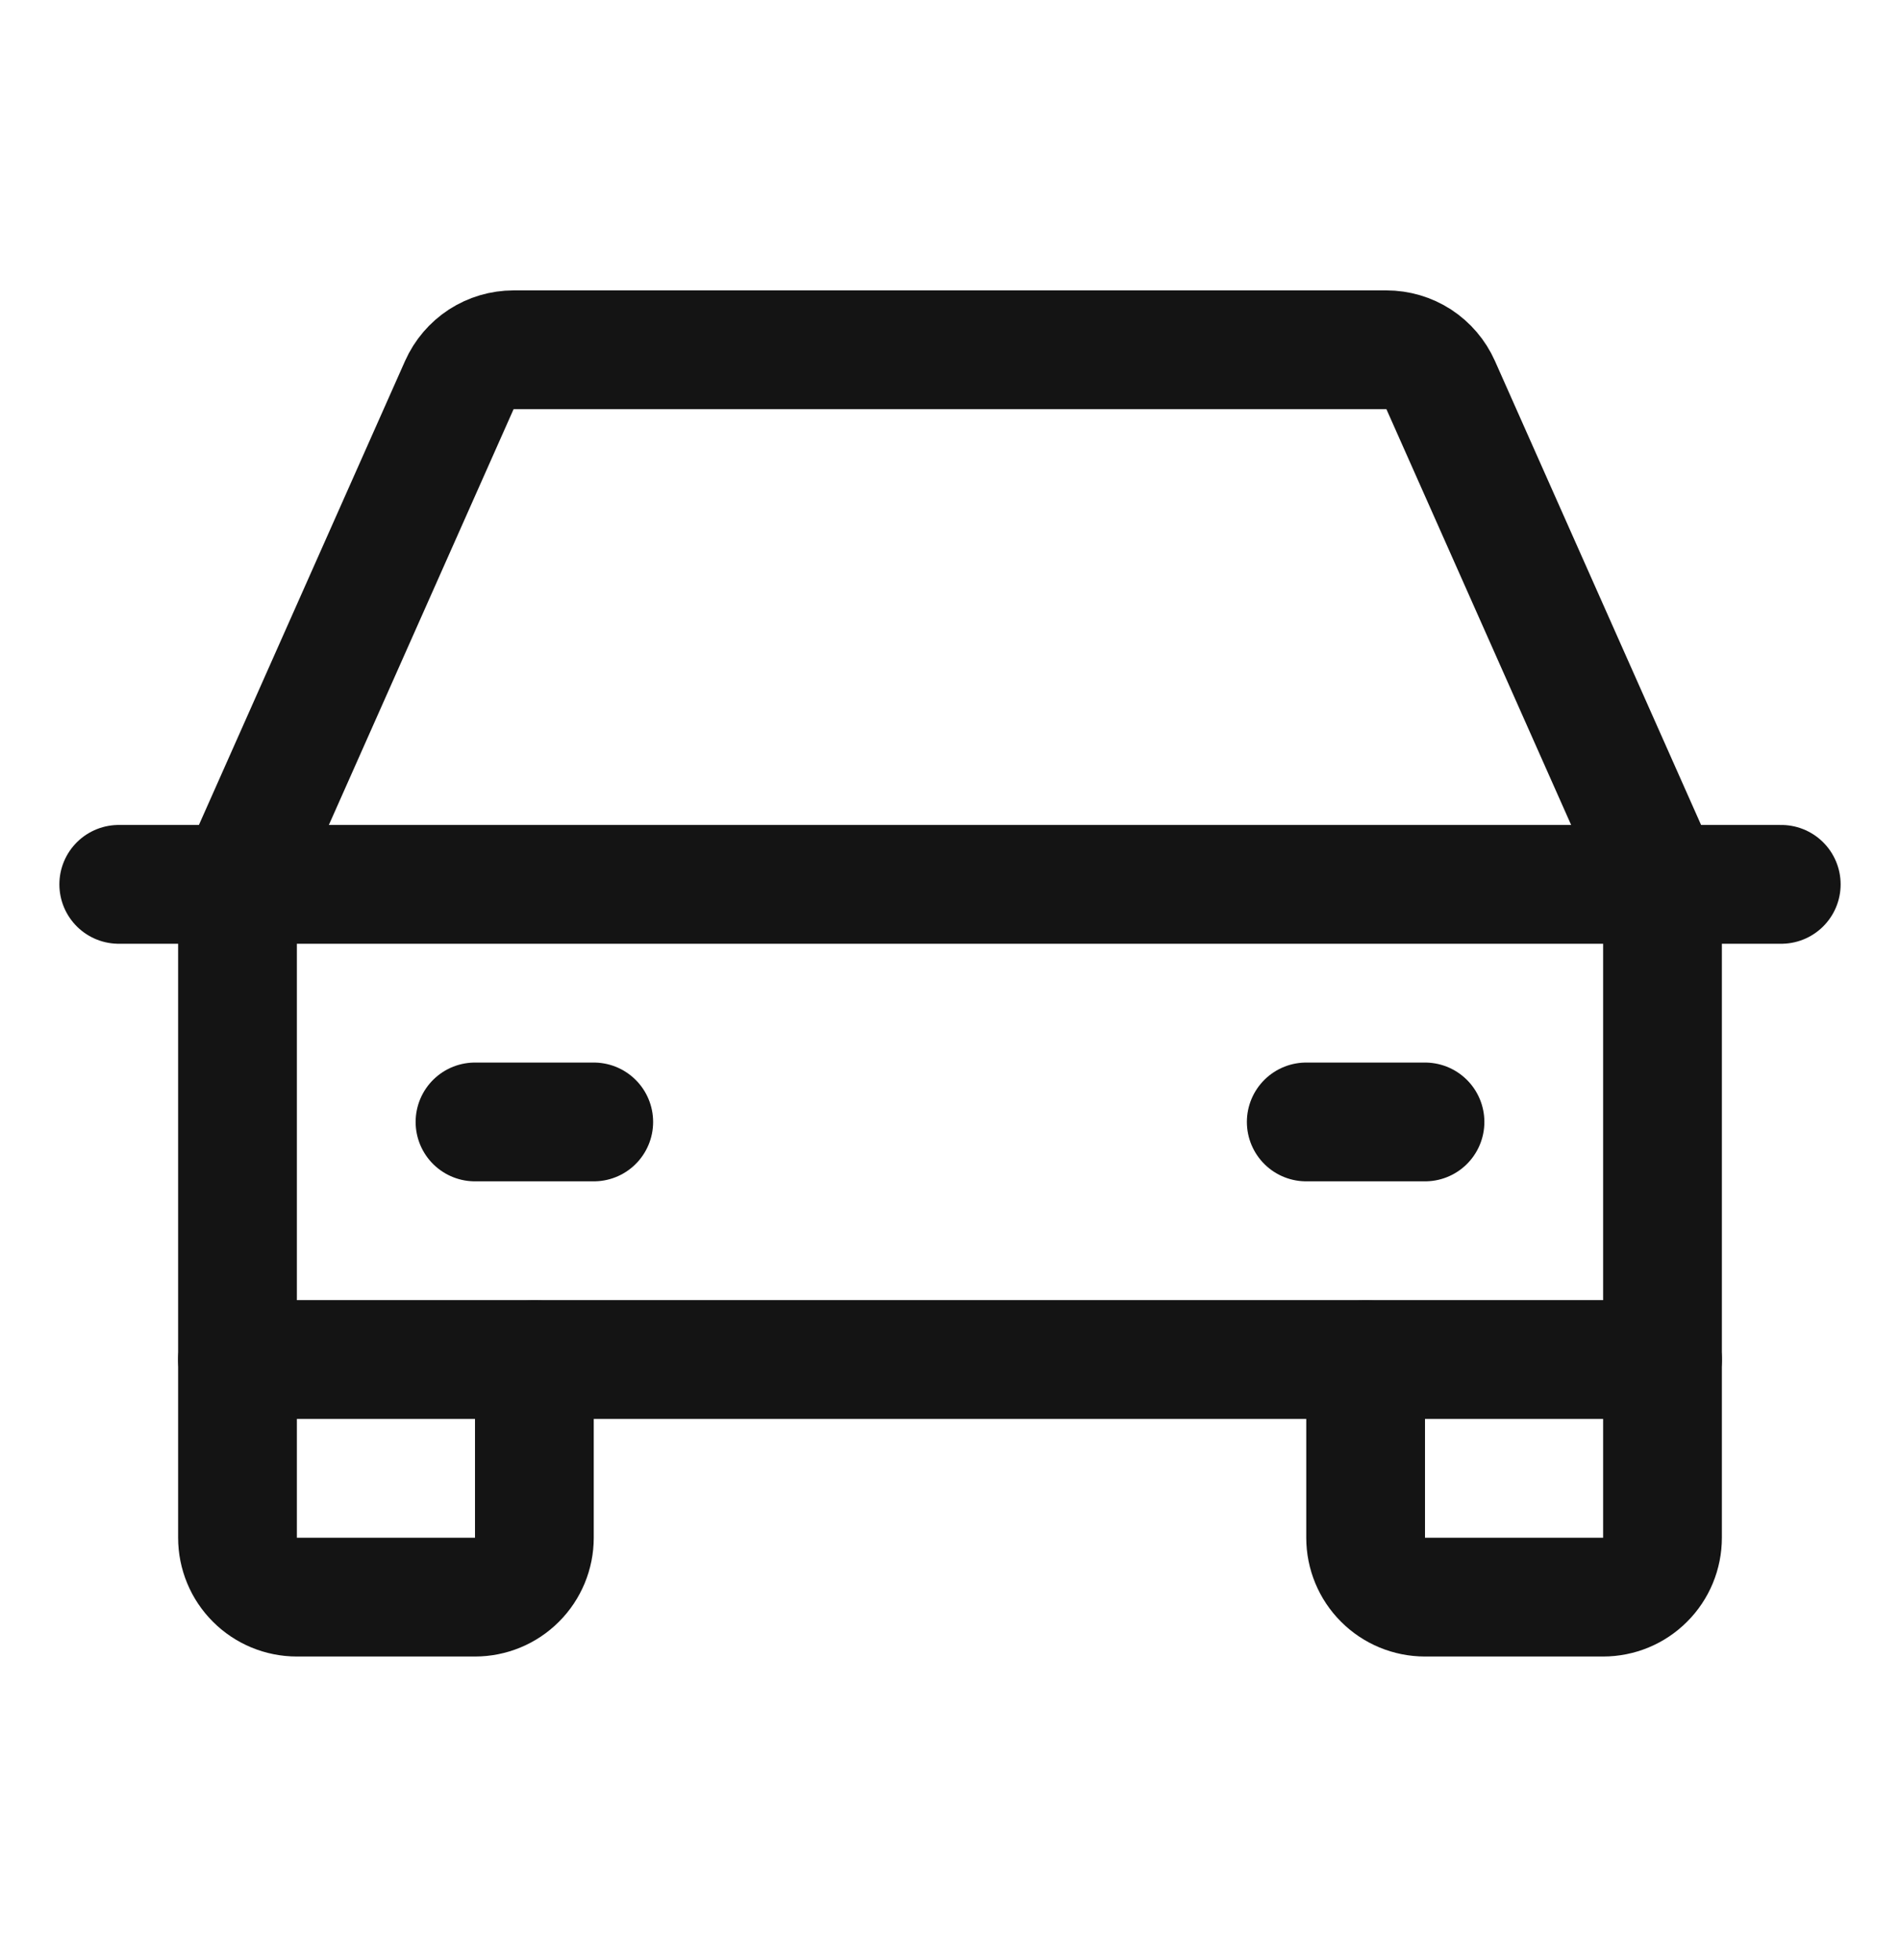
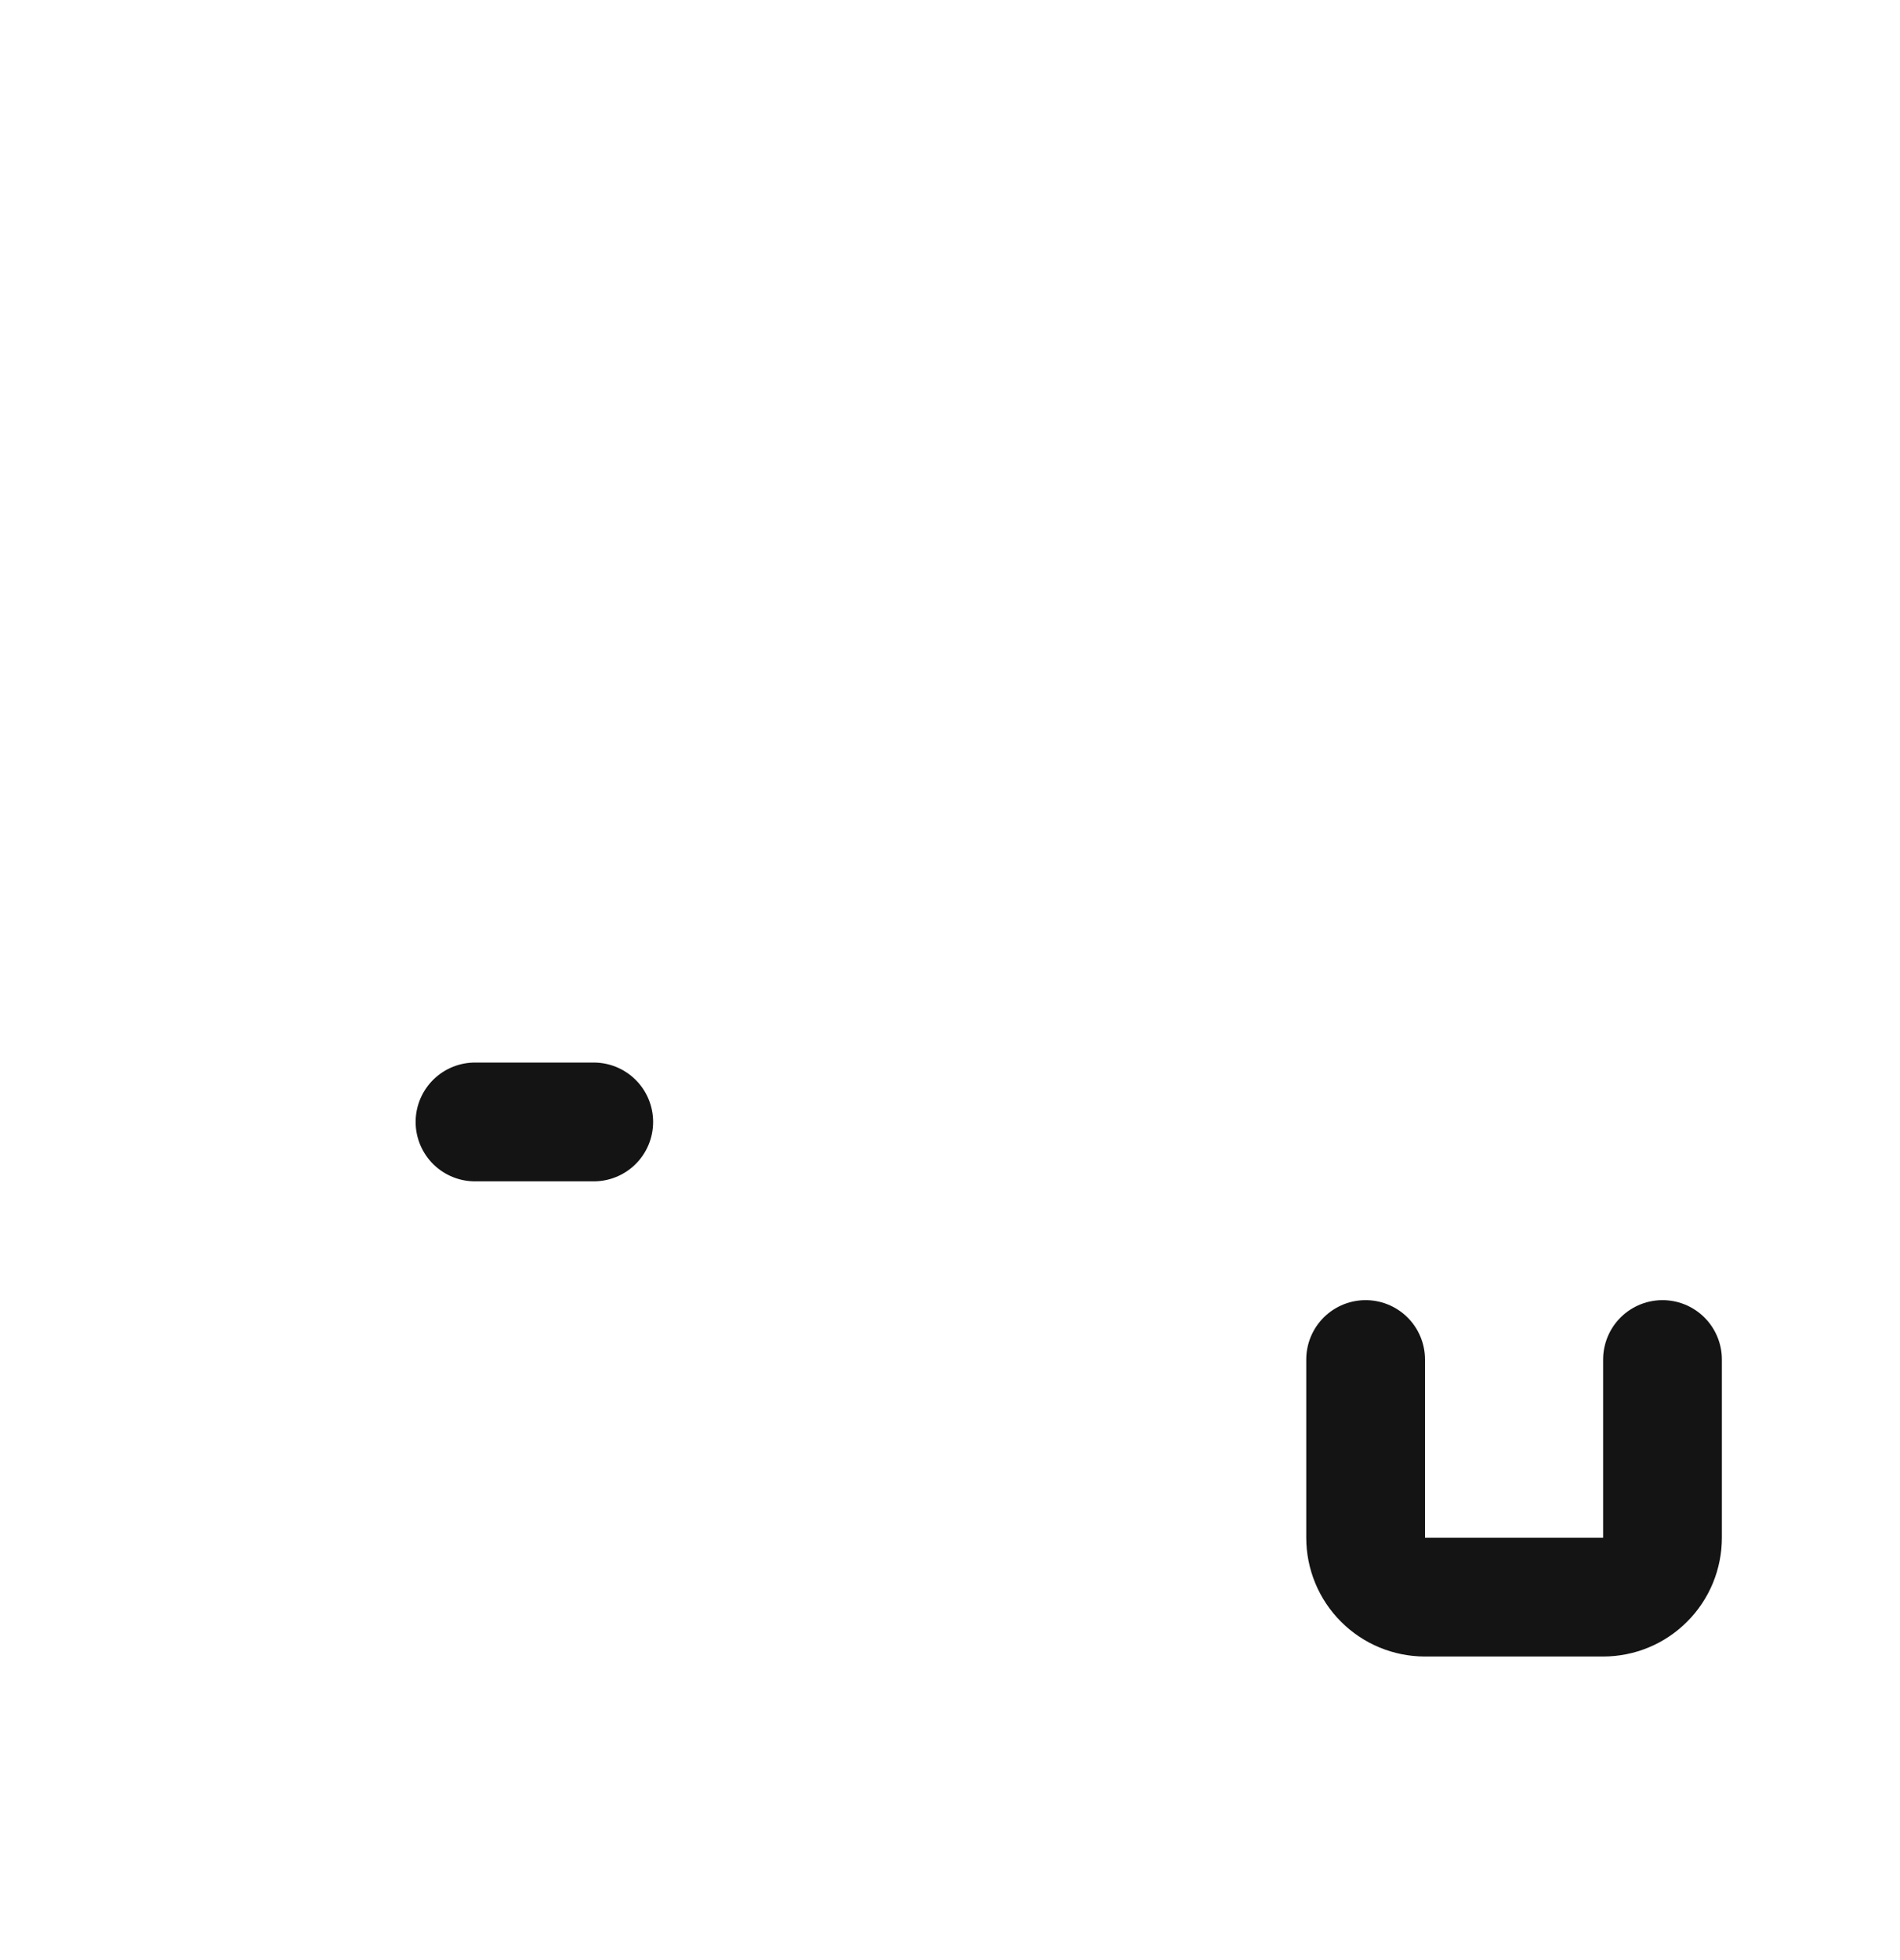
<svg xmlns="http://www.w3.org/2000/svg" width="32" height="33" viewBox="0 0 32 33" fill="none">
-   <path d="M2 14.889H30" stroke="#141414" stroke-width="2" stroke-linecap="round" stroke-linejoin="round" />
  <path d="M28 22.889V25.889C28 26.154 27.895 26.409 27.707 26.596C27.52 26.784 27.265 26.889 27 26.889H24C23.735 26.889 23.48 26.784 23.293 26.596C23.105 26.409 23 26.154 23 25.889V22.889" stroke="#141414" stroke-width="2" stroke-linecap="round" stroke-linejoin="round" />
-   <path d="M9 22.889V25.889C9 26.154 8.895 26.409 8.707 26.596C8.52 26.784 8.265 26.889 8 26.889H5C4.735 26.889 4.48 26.784 4.293 26.596C4.105 26.409 4 26.154 4 25.889V22.889" stroke="#141414" stroke-width="2" stroke-linecap="round" stroke-linejoin="round" />
  <path d="M8 18.889H10" stroke="#141414" stroke-width="2" stroke-linecap="round" stroke-linejoin="round" />
-   <path d="M22 18.889H24" stroke="#141414" stroke-width="2" stroke-linecap="round" stroke-linejoin="round" />
-   <path d="M28 14.889L24.264 6.483C24.185 6.306 24.057 6.156 23.895 6.05C23.733 5.945 23.543 5.889 23.35 5.889H8.65C8.457 5.889 8.267 5.945 8.105 6.05C7.943 6.156 7.815 6.306 7.736 6.483L4 14.889V22.889H28V14.889Z" stroke="#141414" stroke-width="2" stroke-linecap="round" stroke-linejoin="round" />
</svg>